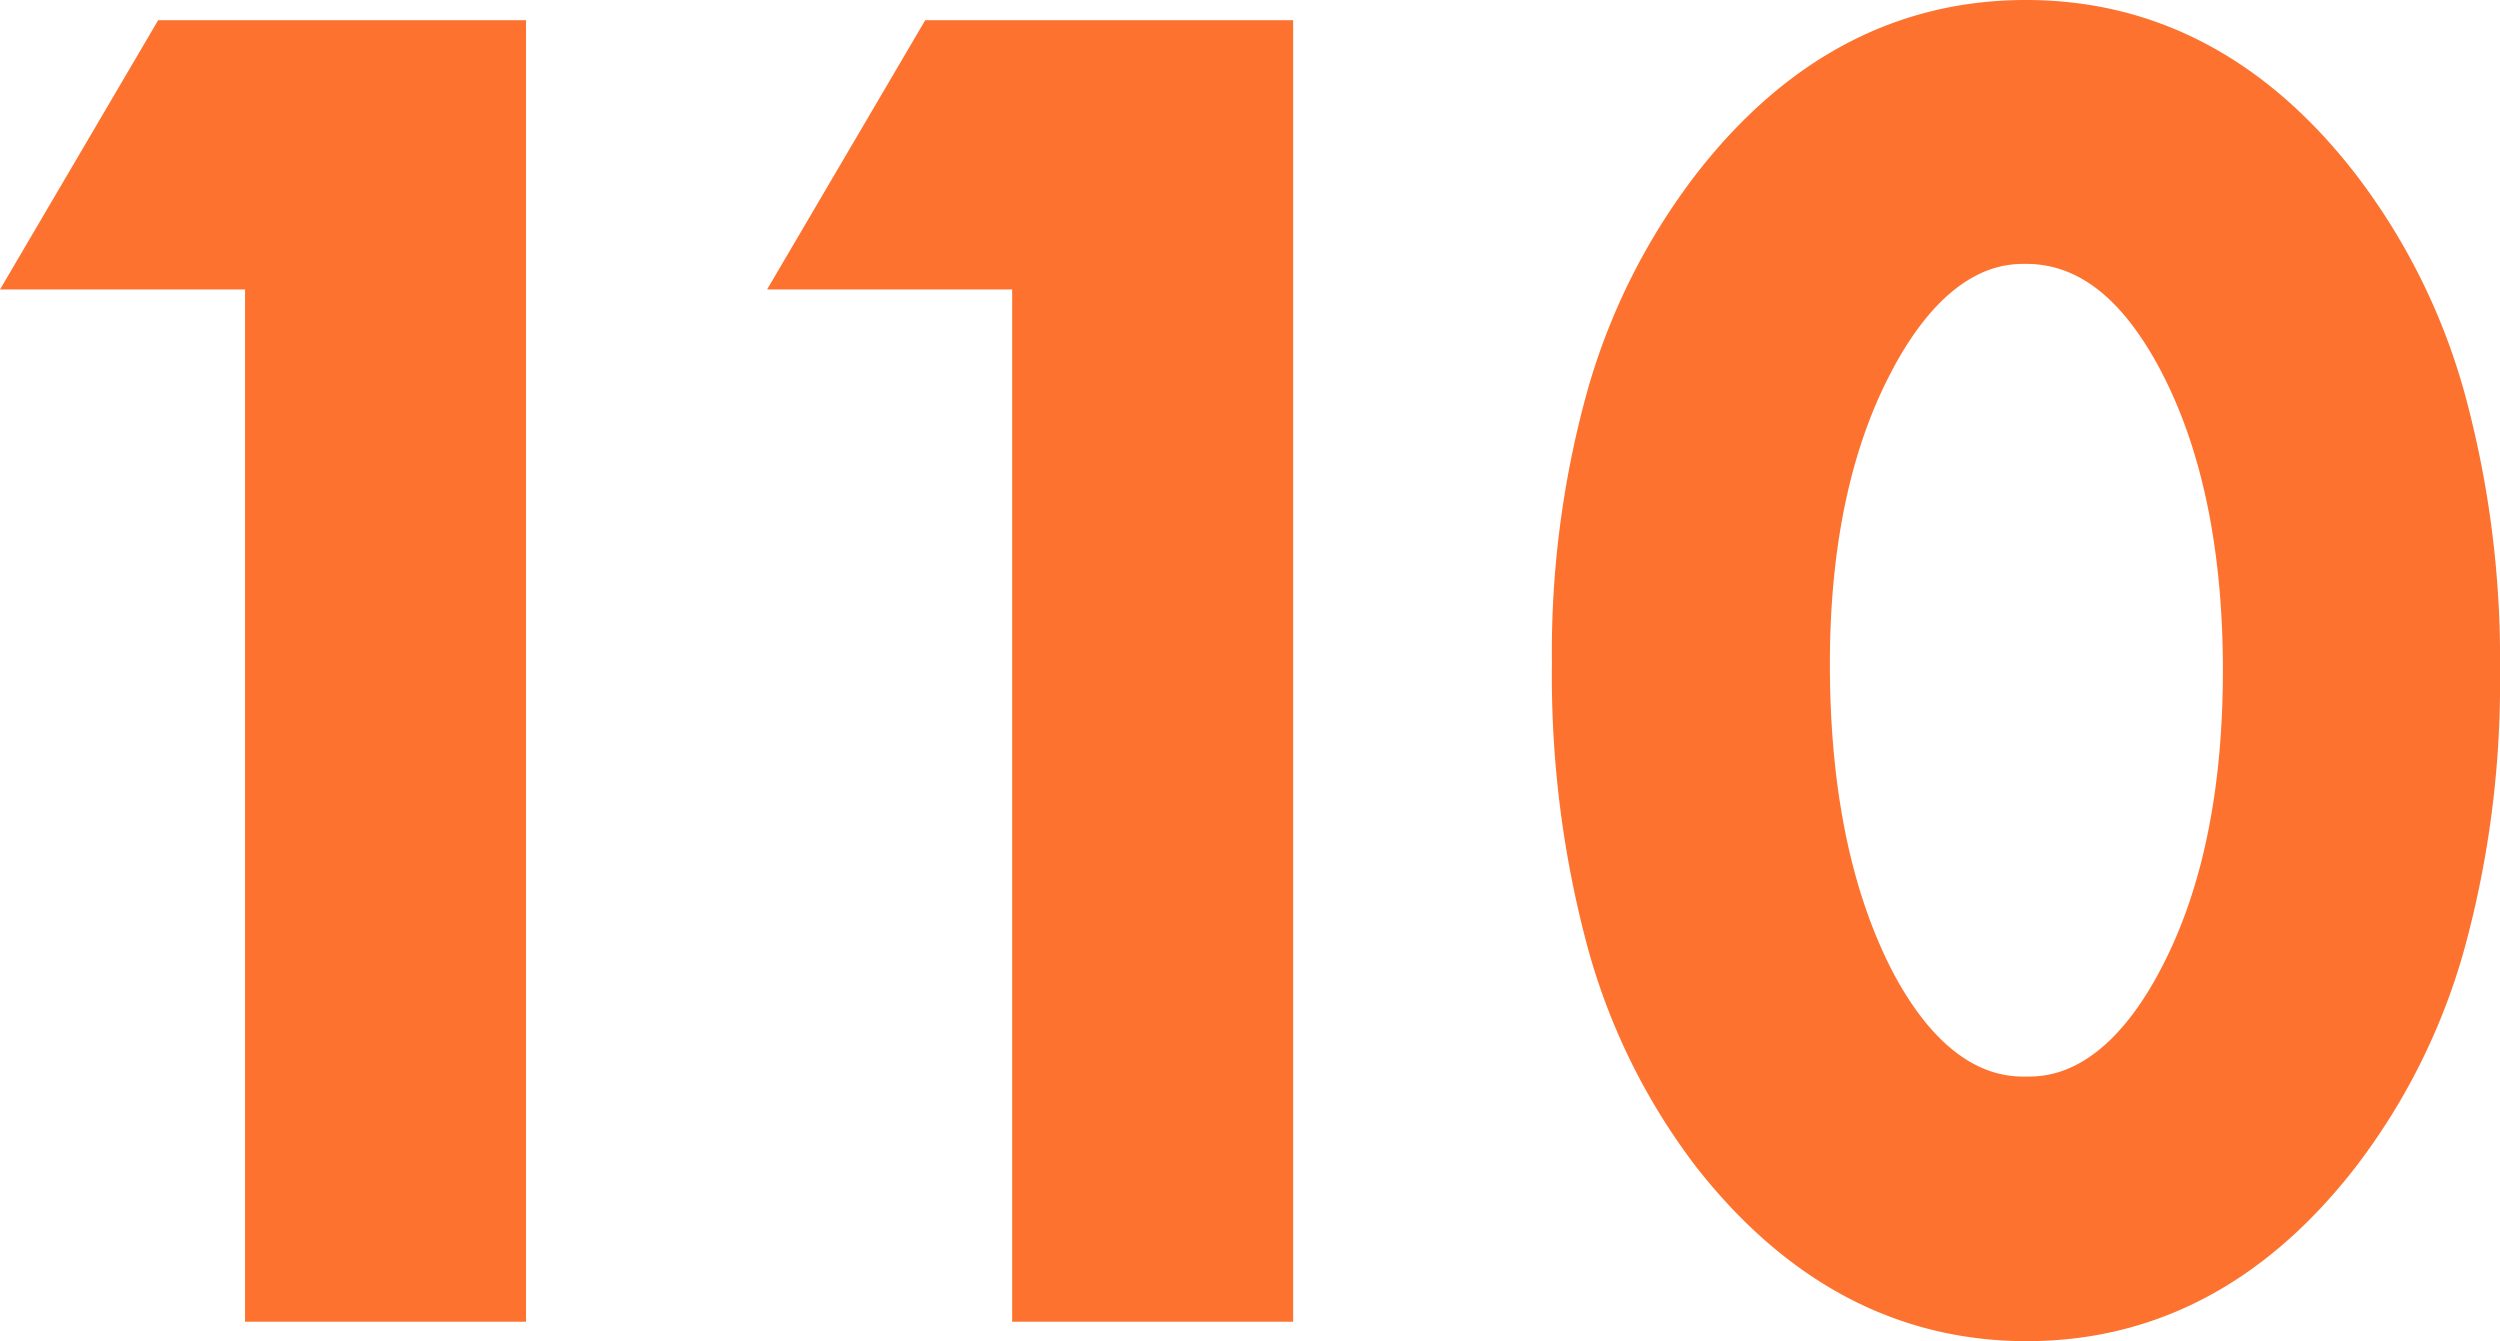
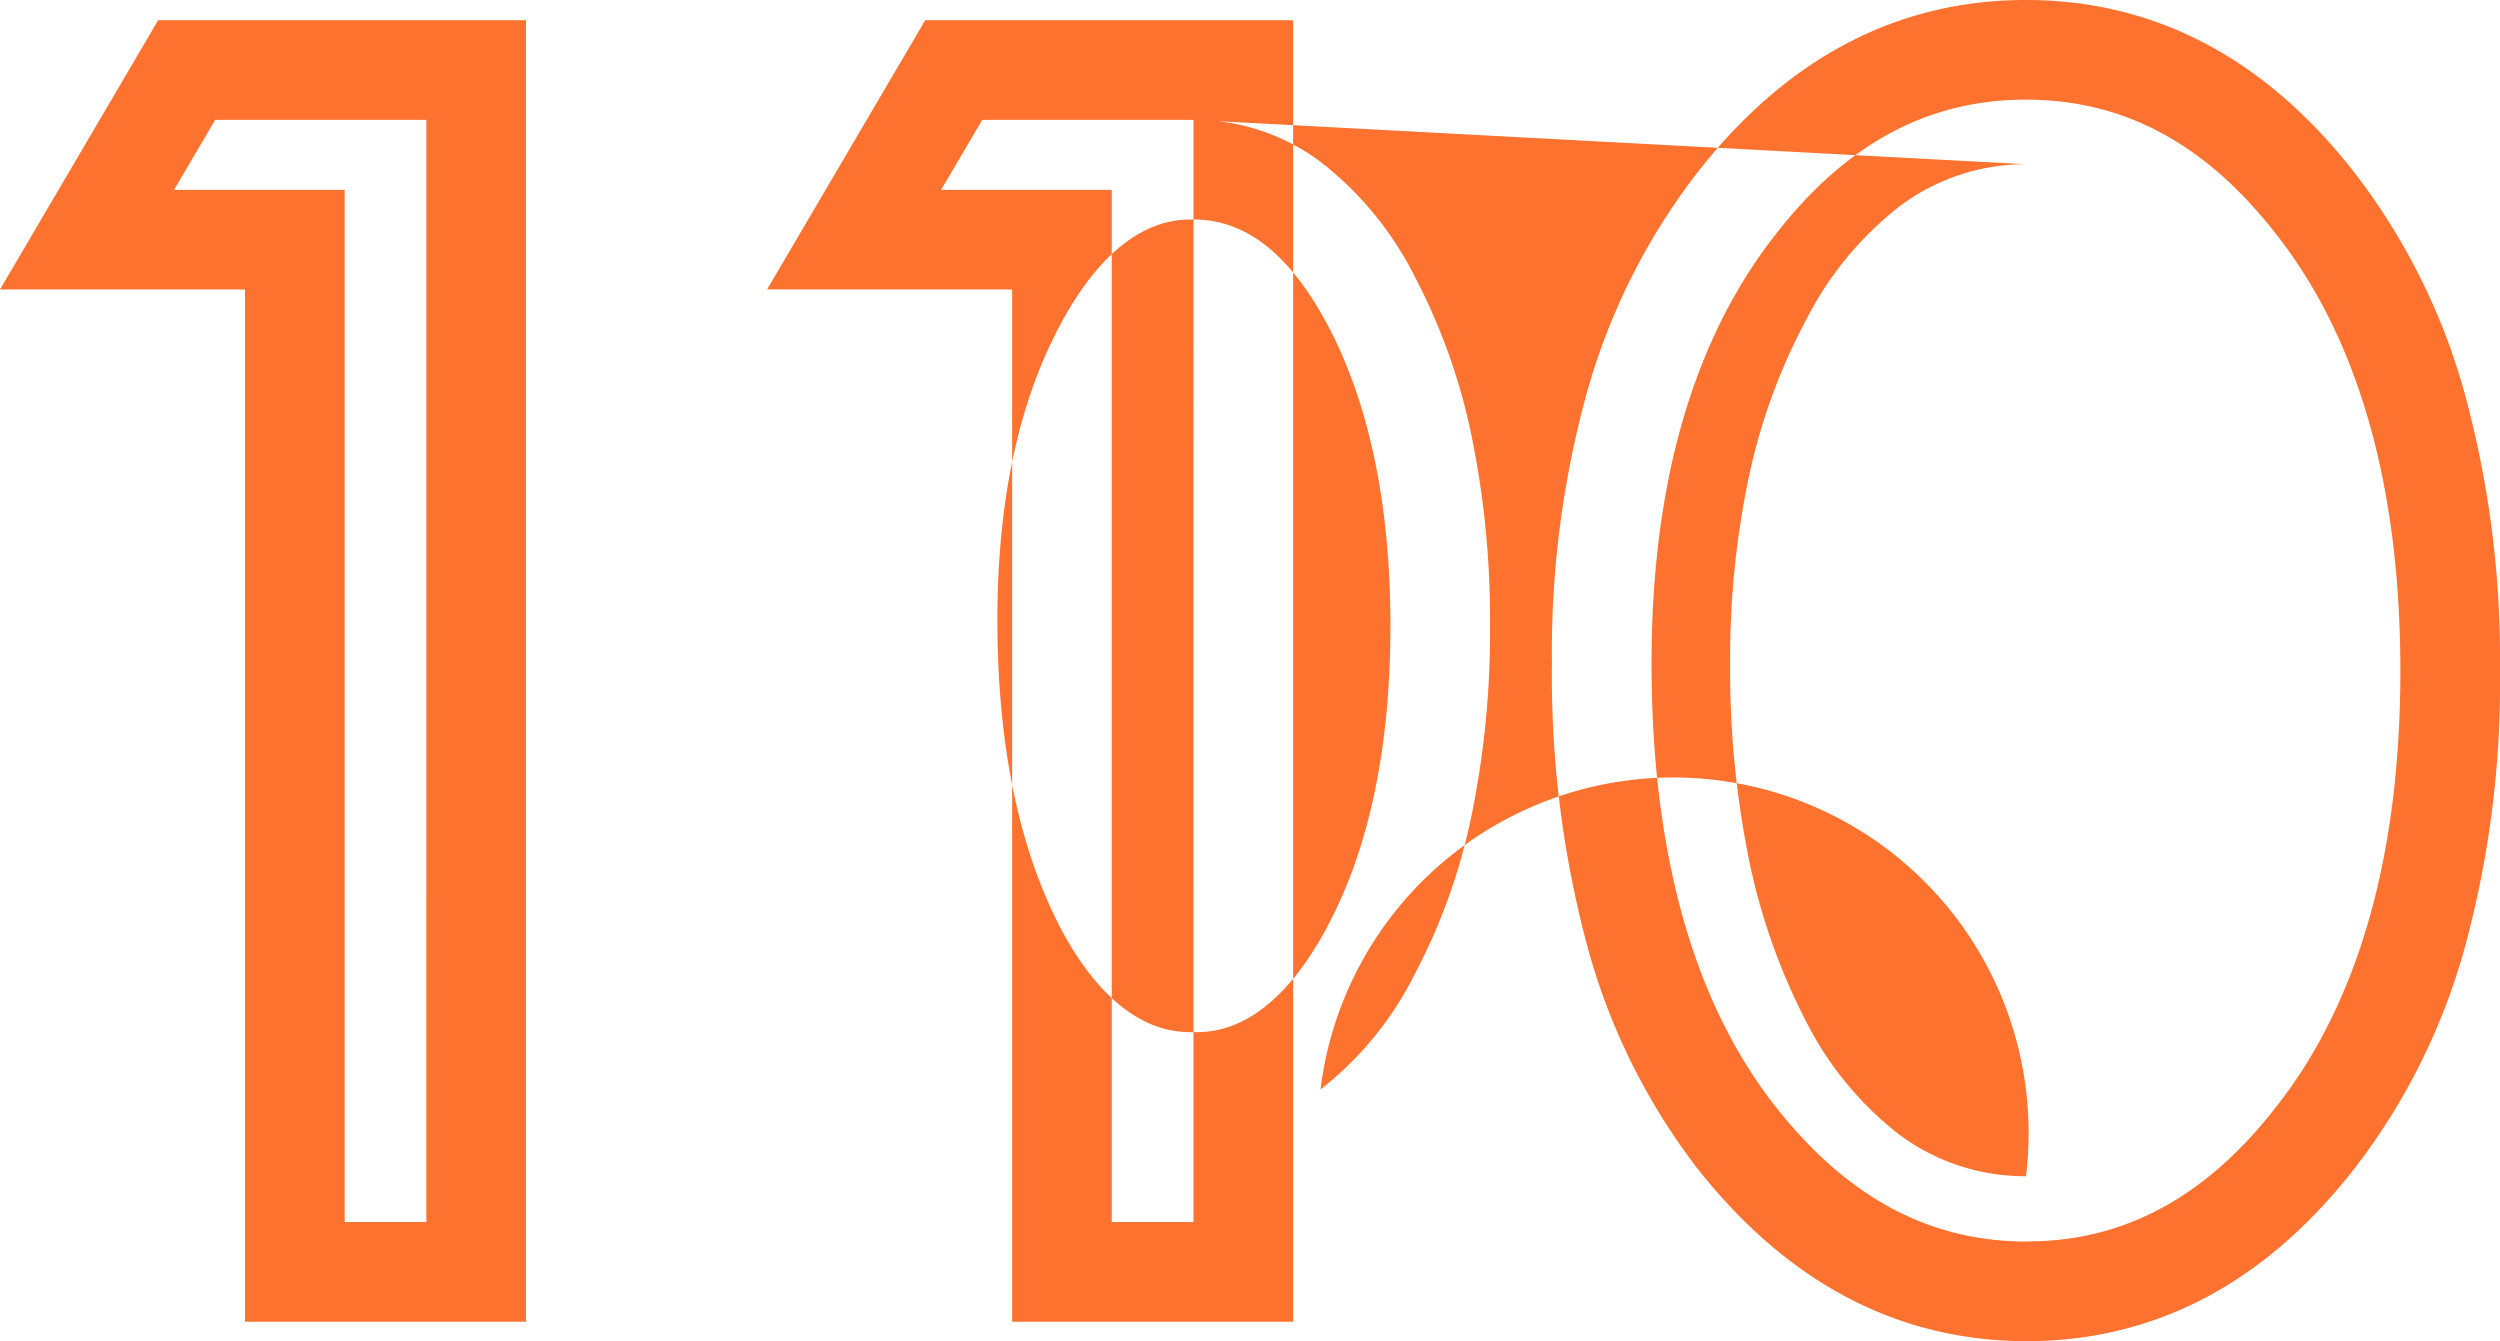
<svg xmlns="http://www.w3.org/2000/svg" width="125.459" height="67.305" viewBox="0 0 125.459 67.305">
  <g id="グループ_32971" data-name="グループ 32971" transform="translate(-1205.883 -6253.672)">
-     <path id="パス_34247" data-name="パス 34247" d="M21.68-51.8H11.25l5-8.516H30.781V0h-9.1Zm38.5,0H49.745l5-8.516H69.277V0h-9.1Zm27.089,21.25q0-14.414,6.719-23.008,6.016-7.773,14.57-7.773t14.57,7.773q6.719,8.594,6.719,23.4,0,14.766-6.719,23.359Q117.108.977,108.592.977T93.983-6.8Q87.264-15.391,87.264-30.547Zm8.945.039q0,10.039,3.477,16.68Q103.163-7.3,108.553-7.3q5.352,0,8.867-6.523,3.516-6.484,3.516-16.367T117.42-46.6q-3.516-6.484-8.867-6.484-5.312,0-8.828,6.484Q96.209-40.156,96.209-30.508Z" transform="translate(1199 6317.5)" fill="#fd722f" />
-     <path id="パス_34247_-_アウトライン" data-name="パス 34247 - アウトライン" d="M108.553-63.828c6.49,0,12.057,2.941,16.546,8.742A32.11,32.11,0,0,1,130.565-44.1a50.747,50.747,0,0,1,1.777,13.942,50.562,50.562,0,0,1-1.777,13.914A32.12,32.12,0,0,1,125.1-5.266c-4.49,5.8-10.043,8.742-16.507,8.742S96.557.539,92.015-5.255a32.027,32.027,0,0,1-5.477-11.1,52.431,52.431,0,0,1-1.774-14.2,48.911,48.911,0,0,1,1.78-13.66,32.216,32.216,0,0,1,5.463-10.879C96.5-60.887,102.063-63.828,108.553-63.828Zm.039,62.3c4.9,0,9.011-2.225,12.554-6.8l.008-.01c4.106-5.252,6.188-12.593,6.188-21.82,0-9.252-2.082-16.606-6.188-21.859l-.008-.01c-3.543-4.578-7.662-6.8-12.593-6.8S99.5-56.6,95.96-52.025l-.008.01c-4.106,5.252-6.188,12.475-6.188,21.468,0,9.485,2.082,16.958,6.188,22.21C99.546-3.753,103.681-1.523,108.592-1.523ZM14.819-62.813H33.281V2.5H19.18V-49.3H6.883Zm13.462,5h-10.6L15.617-54.3H24.18V-2.5h4.1Zm25.033-5H71.777V2.5h-14.1V-49.3h-12.3Zm13.462,5h-10.6L54.112-54.3h8.563V-2.5h4.1Zm41.777,2.227a10.588,10.588,0,0,1,6.368,2.1,16.881,16.881,0,0,1,4.7,5.69l0,.006a30.273,30.273,0,0,1,2.88,8.025,45.914,45.914,0,0,1,.934,9.567,45.772,45.772,0,0,1-.935,9.558,29.981,29.981,0,0,1-2.883,8,16.944,16.944,0,0,1-4.691,5.715A10.555,10.555,0,0,1,108.553-4.8a10.584,10.584,0,0,1-6.394-2.117,16.764,16.764,0,0,1-4.68-5.731l-.009-.016a31.321,31.321,0,0,1-2.84-8.14,47.811,47.811,0,0,1-.922-9.7,44.184,44.184,0,0,1,.937-9.381,29.77,29.77,0,0,1,2.881-7.9h0a16.94,16.94,0,0,1,4.683-5.687A10.517,10.517,0,0,1,108.553-55.586Zm6.666,10.17c-1.888-3.479-4.068-5.17-6.666-5.17-.946,0-3.824,0-6.63,5.176l0,.006c-2.13,3.905-3.21,8.917-3.21,14.9,0,6.249,1.072,11.468,3.187,15.512,2.77,5.192,5.7,5.191,6.657,5.191s3.859,0,6.666-5.209l0-.006c2.132-3.933,3.213-9.039,3.213-15.176s-1.082-11.26-3.216-15.22Z" transform="translate(1199 6317.5)" fill="#fd722f" />
+     <path id="パス_34247_-_アウトライン" data-name="パス 34247 - アウトライン" d="M108.553-63.828c6.49,0,12.057,2.941,16.546,8.742A32.11,32.11,0,0,1,130.565-44.1a50.747,50.747,0,0,1,1.777,13.942,50.562,50.562,0,0,1-1.777,13.914A32.12,32.12,0,0,1,125.1-5.266c-4.49,5.8-10.043,8.742-16.507,8.742S96.557.539,92.015-5.255a32.027,32.027,0,0,1-5.477-11.1,52.431,52.431,0,0,1-1.774-14.2,48.911,48.911,0,0,1,1.78-13.66,32.216,32.216,0,0,1,5.463-10.879C96.5-60.887,102.063-63.828,108.553-63.828Zm.039,62.3c4.9,0,9.011-2.225,12.554-6.8l.008-.01c4.106-5.252,6.188-12.593,6.188-21.82,0-9.252-2.082-16.606-6.188-21.859l-.008-.01c-3.543-4.578-7.662-6.8-12.593-6.8S99.5-56.6,95.96-52.025l-.008.01c-4.106,5.252-6.188,12.475-6.188,21.468,0,9.485,2.082,16.958,6.188,22.21C99.546-3.753,103.681-1.523,108.592-1.523ZM14.819-62.813H33.281V2.5H19.18V-49.3H6.883Zm13.462,5h-10.6L15.617-54.3H24.18V-2.5h4.1Zm25.033-5H71.777V2.5h-14.1V-49.3h-12.3Zm13.462,5h-10.6L54.112-54.3h8.563V-2.5h4.1Za10.588,10.588,0,0,1,6.368,2.1,16.881,16.881,0,0,1,4.7,5.69l0,.006a30.273,30.273,0,0,1,2.88,8.025,45.914,45.914,0,0,1,.934,9.567,45.772,45.772,0,0,1-.935,9.558,29.981,29.981,0,0,1-2.883,8,16.944,16.944,0,0,1-4.691,5.715A10.555,10.555,0,0,1,108.553-4.8a10.584,10.584,0,0,1-6.394-2.117,16.764,16.764,0,0,1-4.68-5.731l-.009-.016a31.321,31.321,0,0,1-2.84-8.14,47.811,47.811,0,0,1-.922-9.7,44.184,44.184,0,0,1,.937-9.381,29.77,29.77,0,0,1,2.881-7.9h0a16.94,16.94,0,0,1,4.683-5.687A10.517,10.517,0,0,1,108.553-55.586Zm6.666,10.17c-1.888-3.479-4.068-5.17-6.666-5.17-.946,0-3.824,0-6.63,5.176l0,.006c-2.13,3.905-3.21,8.917-3.21,14.9,0,6.249,1.072,11.468,3.187,15.512,2.77,5.192,5.7,5.191,6.657,5.191s3.859,0,6.666-5.209l0-.006c2.132-3.933,3.213-9.039,3.213-15.176s-1.082-11.26-3.216-15.22Z" transform="translate(1199 6317.5)" fill="#fd722f" />
  </g>
</svg>